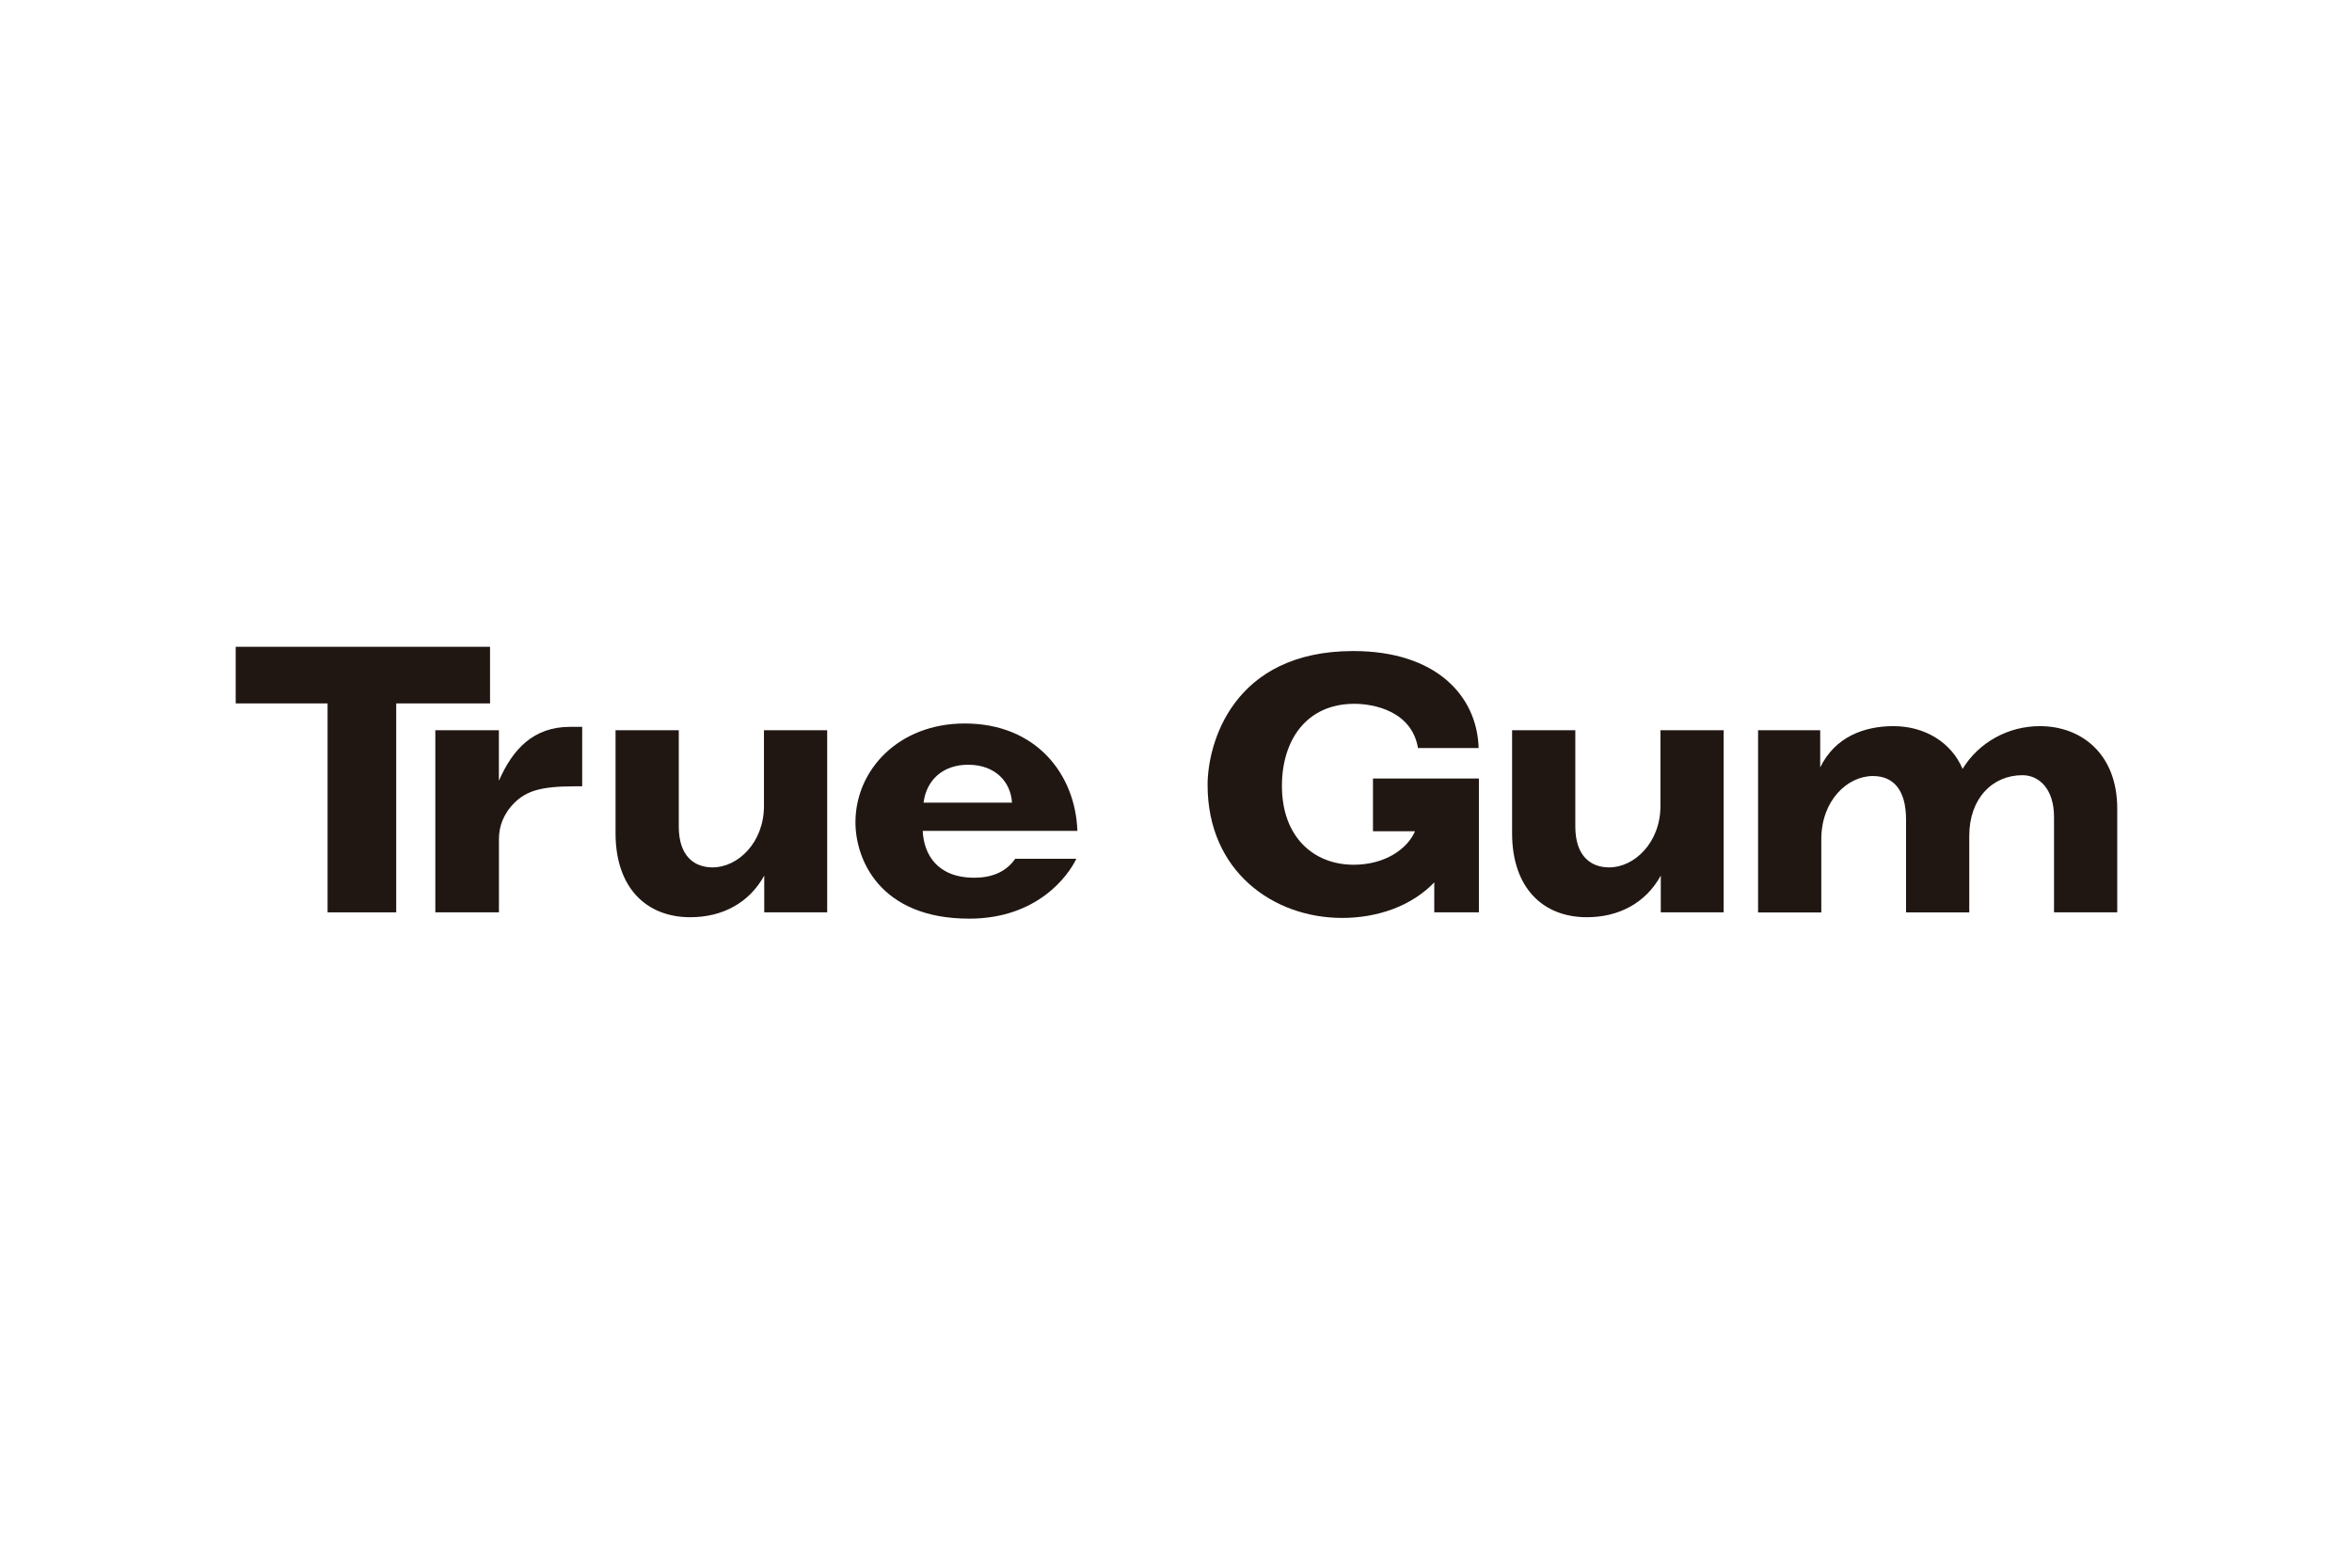
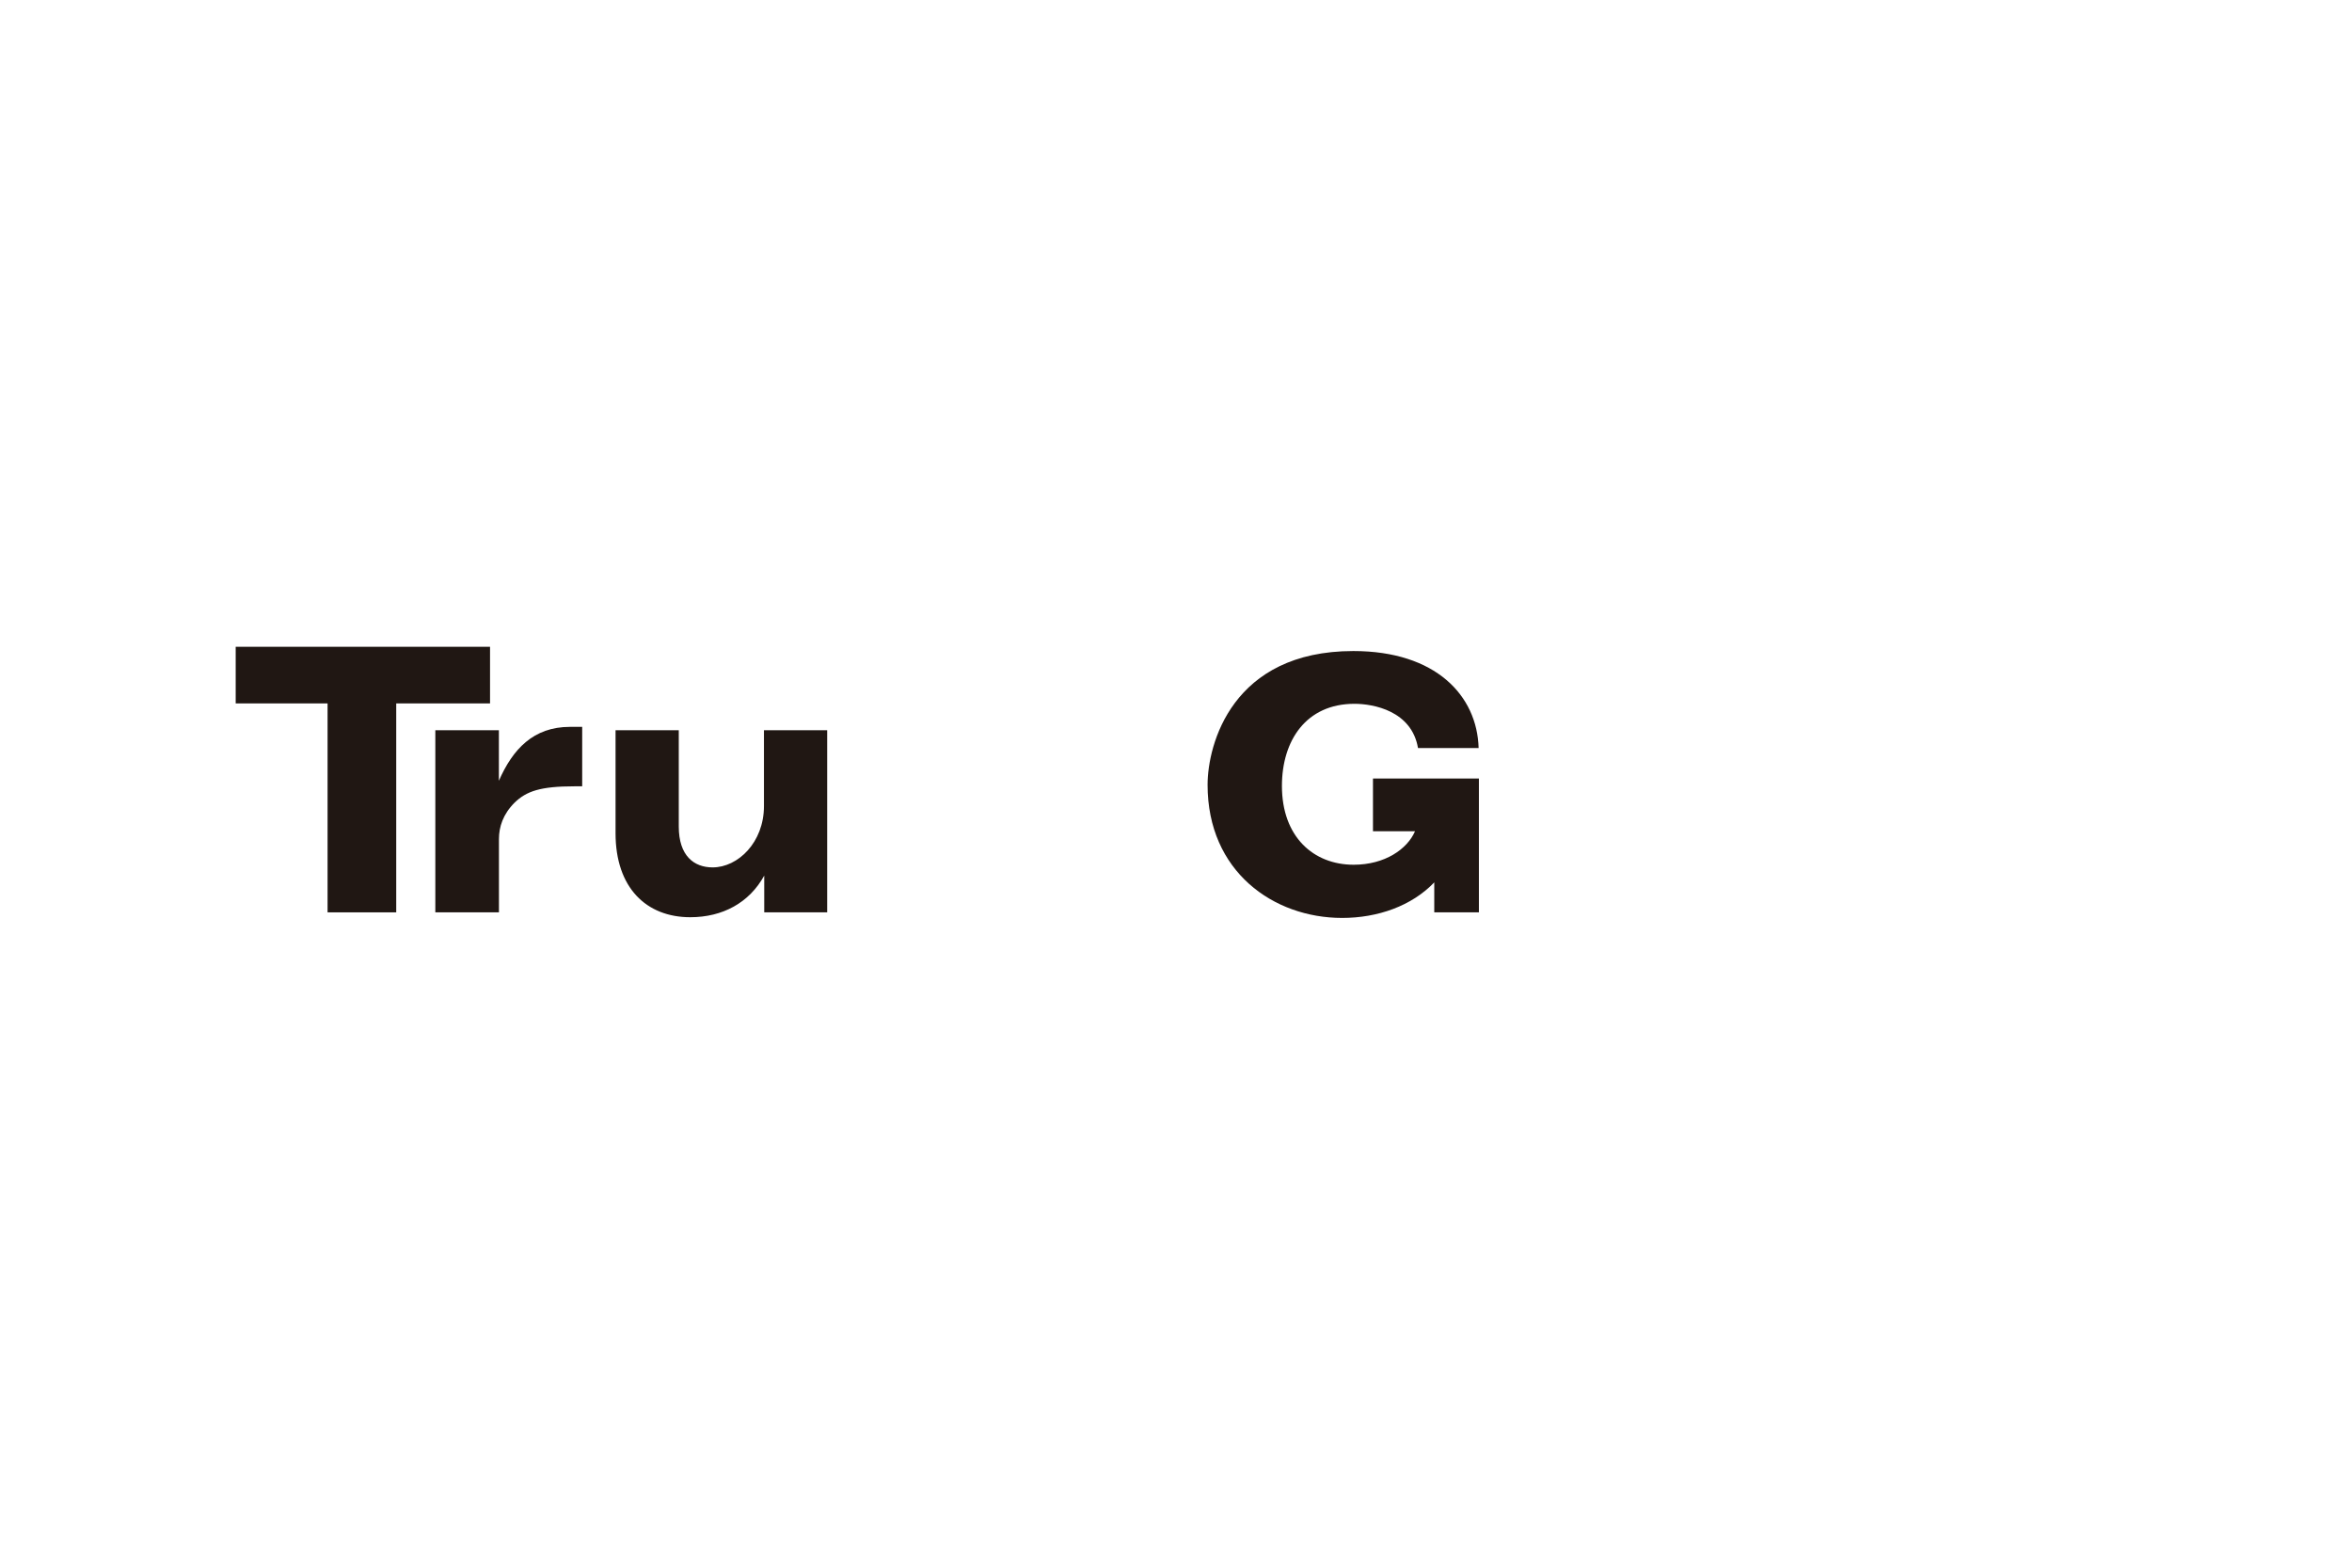
<svg xmlns="http://www.w3.org/2000/svg" id="Lag_1" x="0px" y="0px" viewBox="0 0 425.2 283.46" style="enable-background:new 0 0 425.2 283.46;" xml:space="preserve">
  <style type="text/css">	.st0{fill:#201713;}</style>
  <g>
    <polygon class="st0" points="42.61,116.95 88.59,116.95 88.59,127.19 71.63,127.19 71.63,164.97 59.22,164.97 59.22,127.19   42.61,127.19 42.61,116.95  " />
    <path class="st0" d="M90.19,141.18c2.49-5.71,6.25-9.75,12.84-9.75h2.22v10.75h-1.41c-6.12,0-8.67,0.87-10.82,2.96  c-2.08,2.08-2.82,4.37-2.82,6.59v13.24H78.7v-32.93h11.49V141.18L90.19,141.18z" />
    <path class="st0" d="M149.52,164.97h-11.36v-6.65c-2.69,4.91-7.53,7.53-13.37,7.53c-7.93,0-13.51-5.31-13.51-15.19v-18.62h11.43  v17.41c0,5.31,2.76,7.39,6.12,7.39c4.57,0,9.28-4.5,9.28-11.09v-13.71h11.43V164.97L149.52,164.97z" />
-     <path class="st0" d="M182.95,145.14c-0.2-3.63-2.89-6.86-7.93-6.86c-4.5,0-7.53,2.69-8.06,6.86H182.95L182.95,145.14z   M194.58,155.29c-1.55,3.23-7.19,10.82-19.36,10.82c-16.2,0-20.57-10.75-20.57-17.41c0-9.48,7.8-17.88,19.76-17.88  c13.04,0,20.03,9.34,20.36,19.42h-27.96c0.2,4.17,2.55,8.47,9.34,8.47c3.09,0,5.71-1.01,7.39-3.43H194.58L194.58,155.29z" />
    <path class="st0" d="M259.31,159.53c-4.1,4.3-10.28,6.45-16.67,6.45c-12.43,0-24.33-8.4-24.33-24.06c0-7.33,4.44-24.2,26.35-24.2  c14.92,0,22.38,8.07,22.65,17.54h-10.96c-1.14-6.72-8.06-8-11.49-8c-8.74,0-13.11,6.65-13.11,14.85c0,9.21,5.71,14.25,12.97,14.25  c5.65,0,9.68-2.82,11.09-6.05h-7.6v-9.54h19.15v24.2h-8.07V159.53L259.31,159.53z" />
-     <path class="st0" d="M311.6,164.97h-11.36v-6.65c-2.69,4.91-7.53,7.53-13.37,7.53c-7.93,0-13.51-5.31-13.51-15.19v-18.62h11.43  v17.41c0,5.31,2.76,7.39,6.12,7.39c4.57,0,9.27-4.5,9.27-11.09v-13.71h11.43V164.97L311.6,164.97z" />
-     <path class="st0" d="M317.84,132.04h11.22v6.72c2.69-5.51,7.93-7.46,13.24-7.46c5.71,0,10.48,2.96,12.5,7.73  c2.96-4.84,8.27-7.73,13.98-7.73c7.39,0,13.98,4.91,13.98,14.92v18.75h-11.43V147.7c0-5.04-2.69-7.53-5.71-7.53  c-5.44,0-9.61,4.23-9.61,10.96v13.85h-11.43v-16.8c0-5.51-2.42-7.86-5.98-7.86c-4.64,0-9.34,4.44-9.34,11.43v13.24h-11.43V132.04  L317.84,132.04z" />
  </g>
</svg>